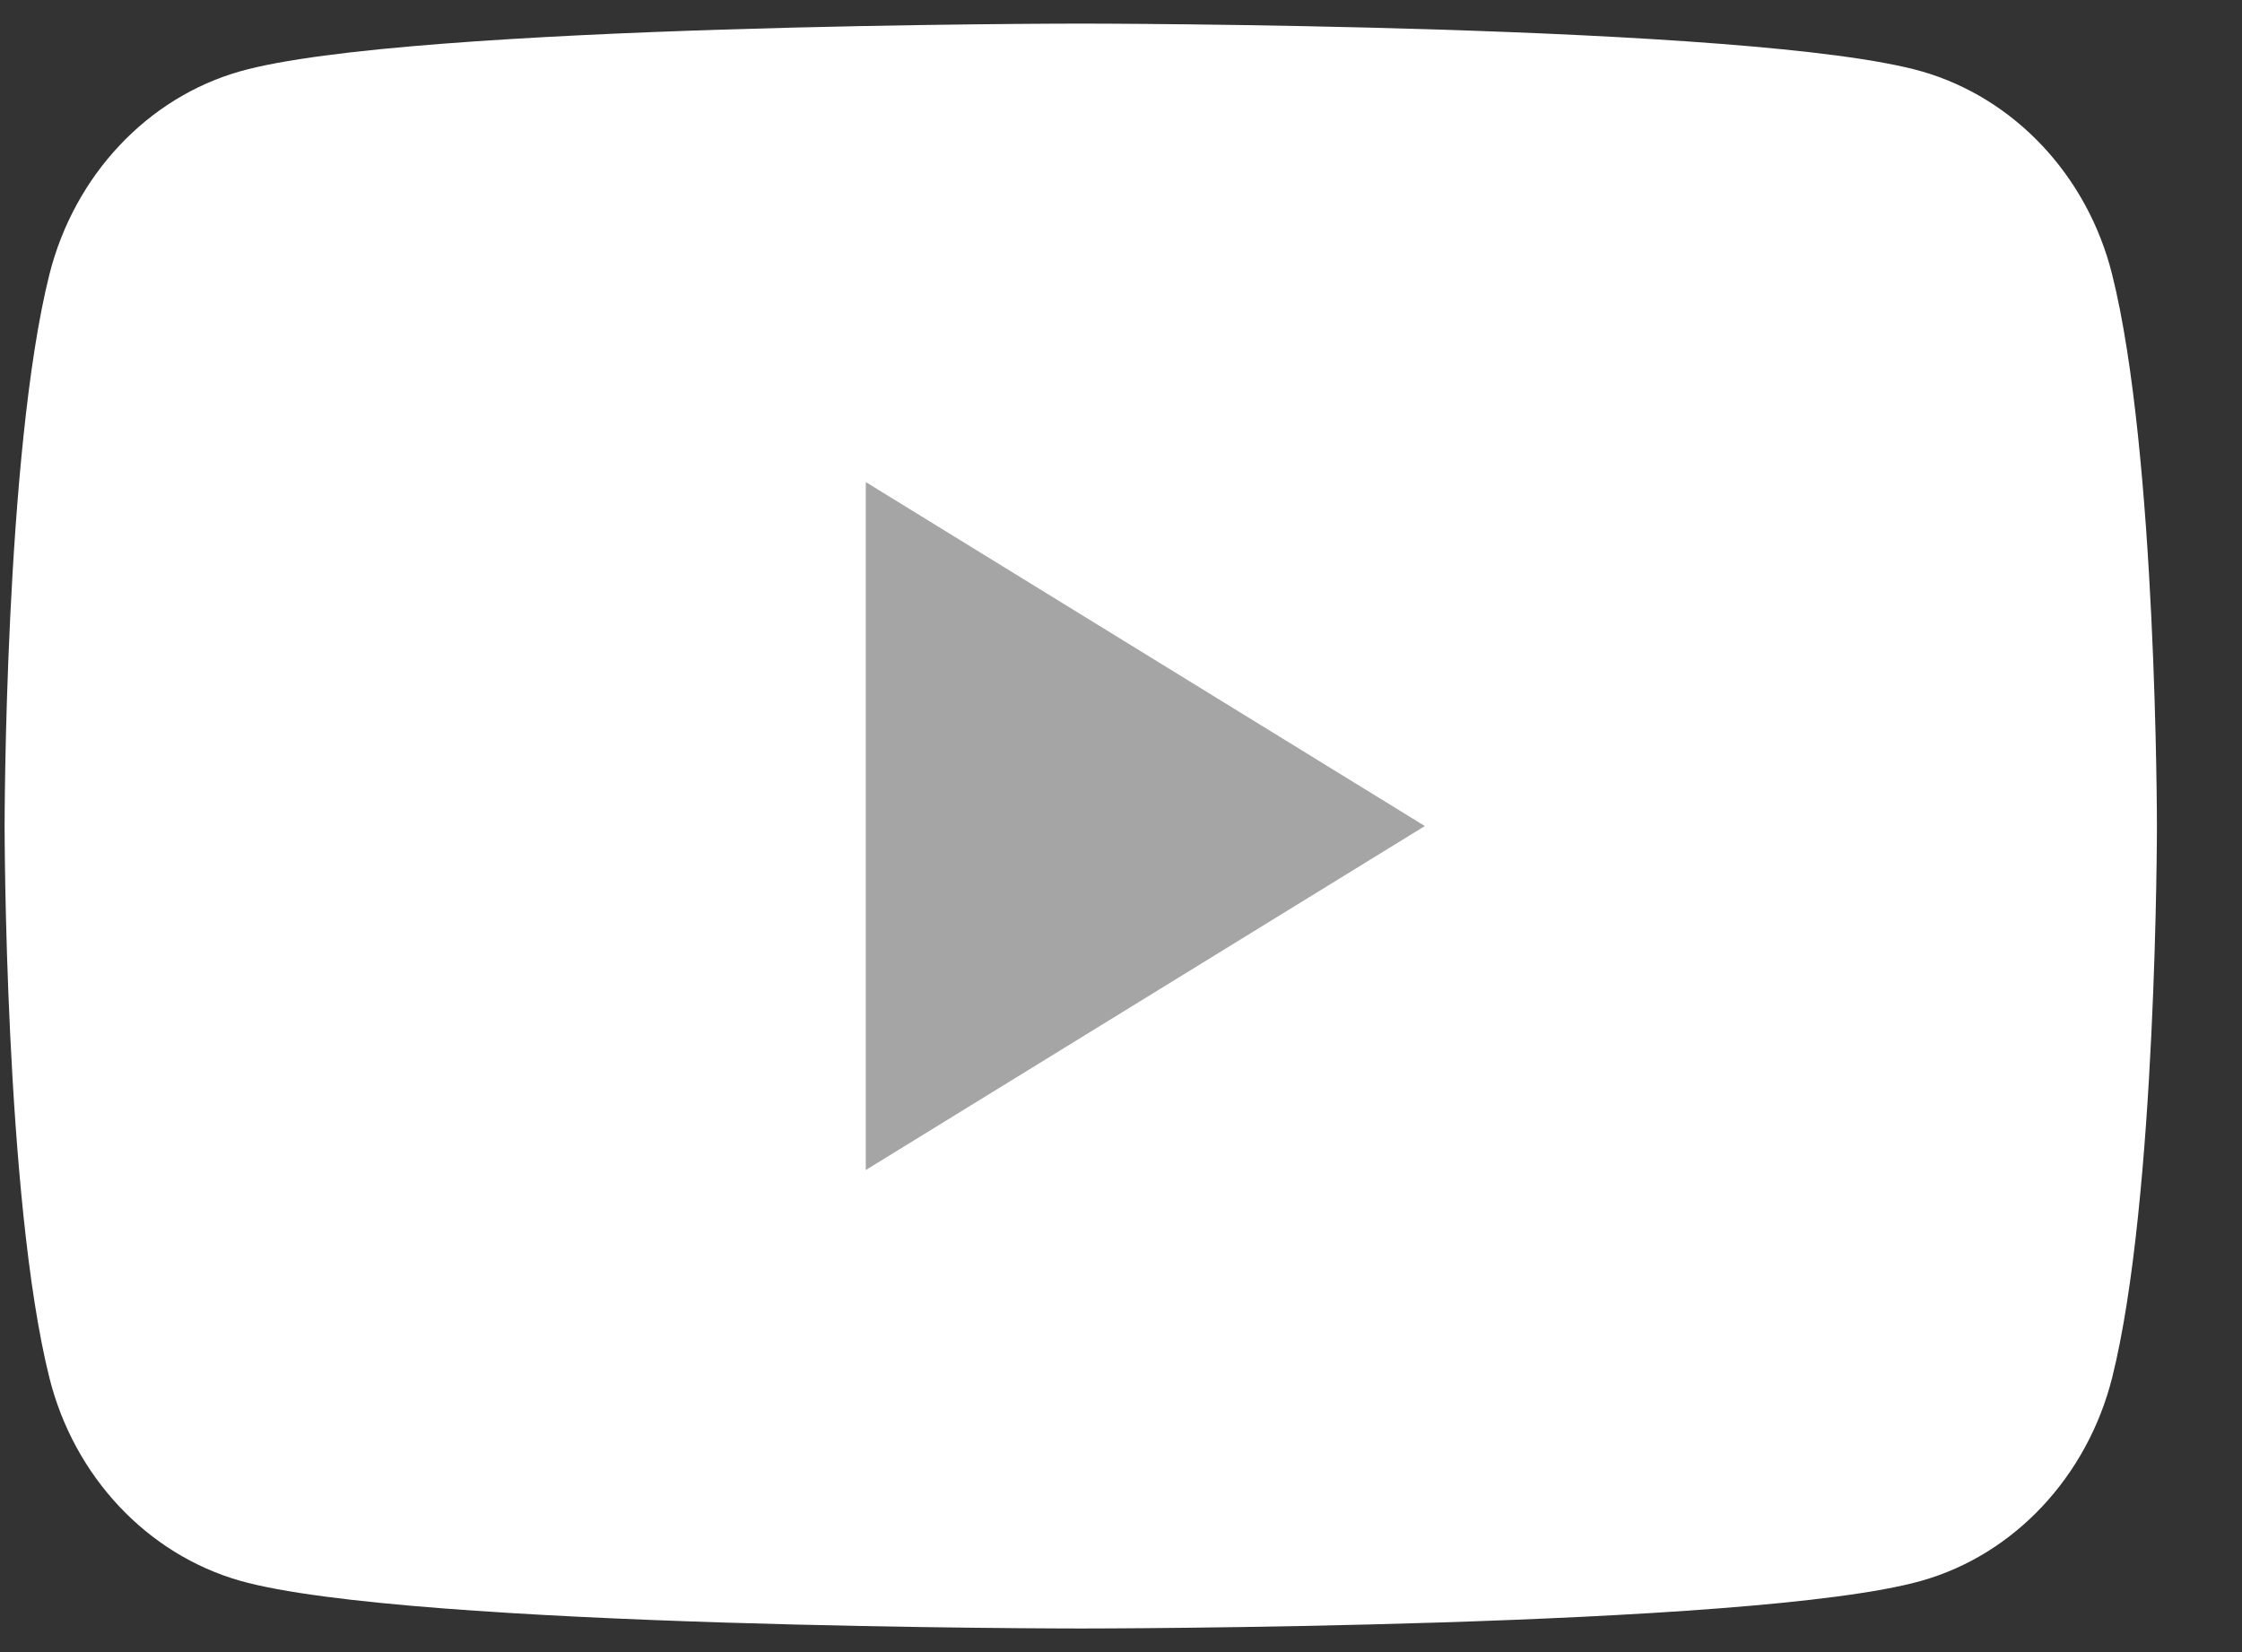
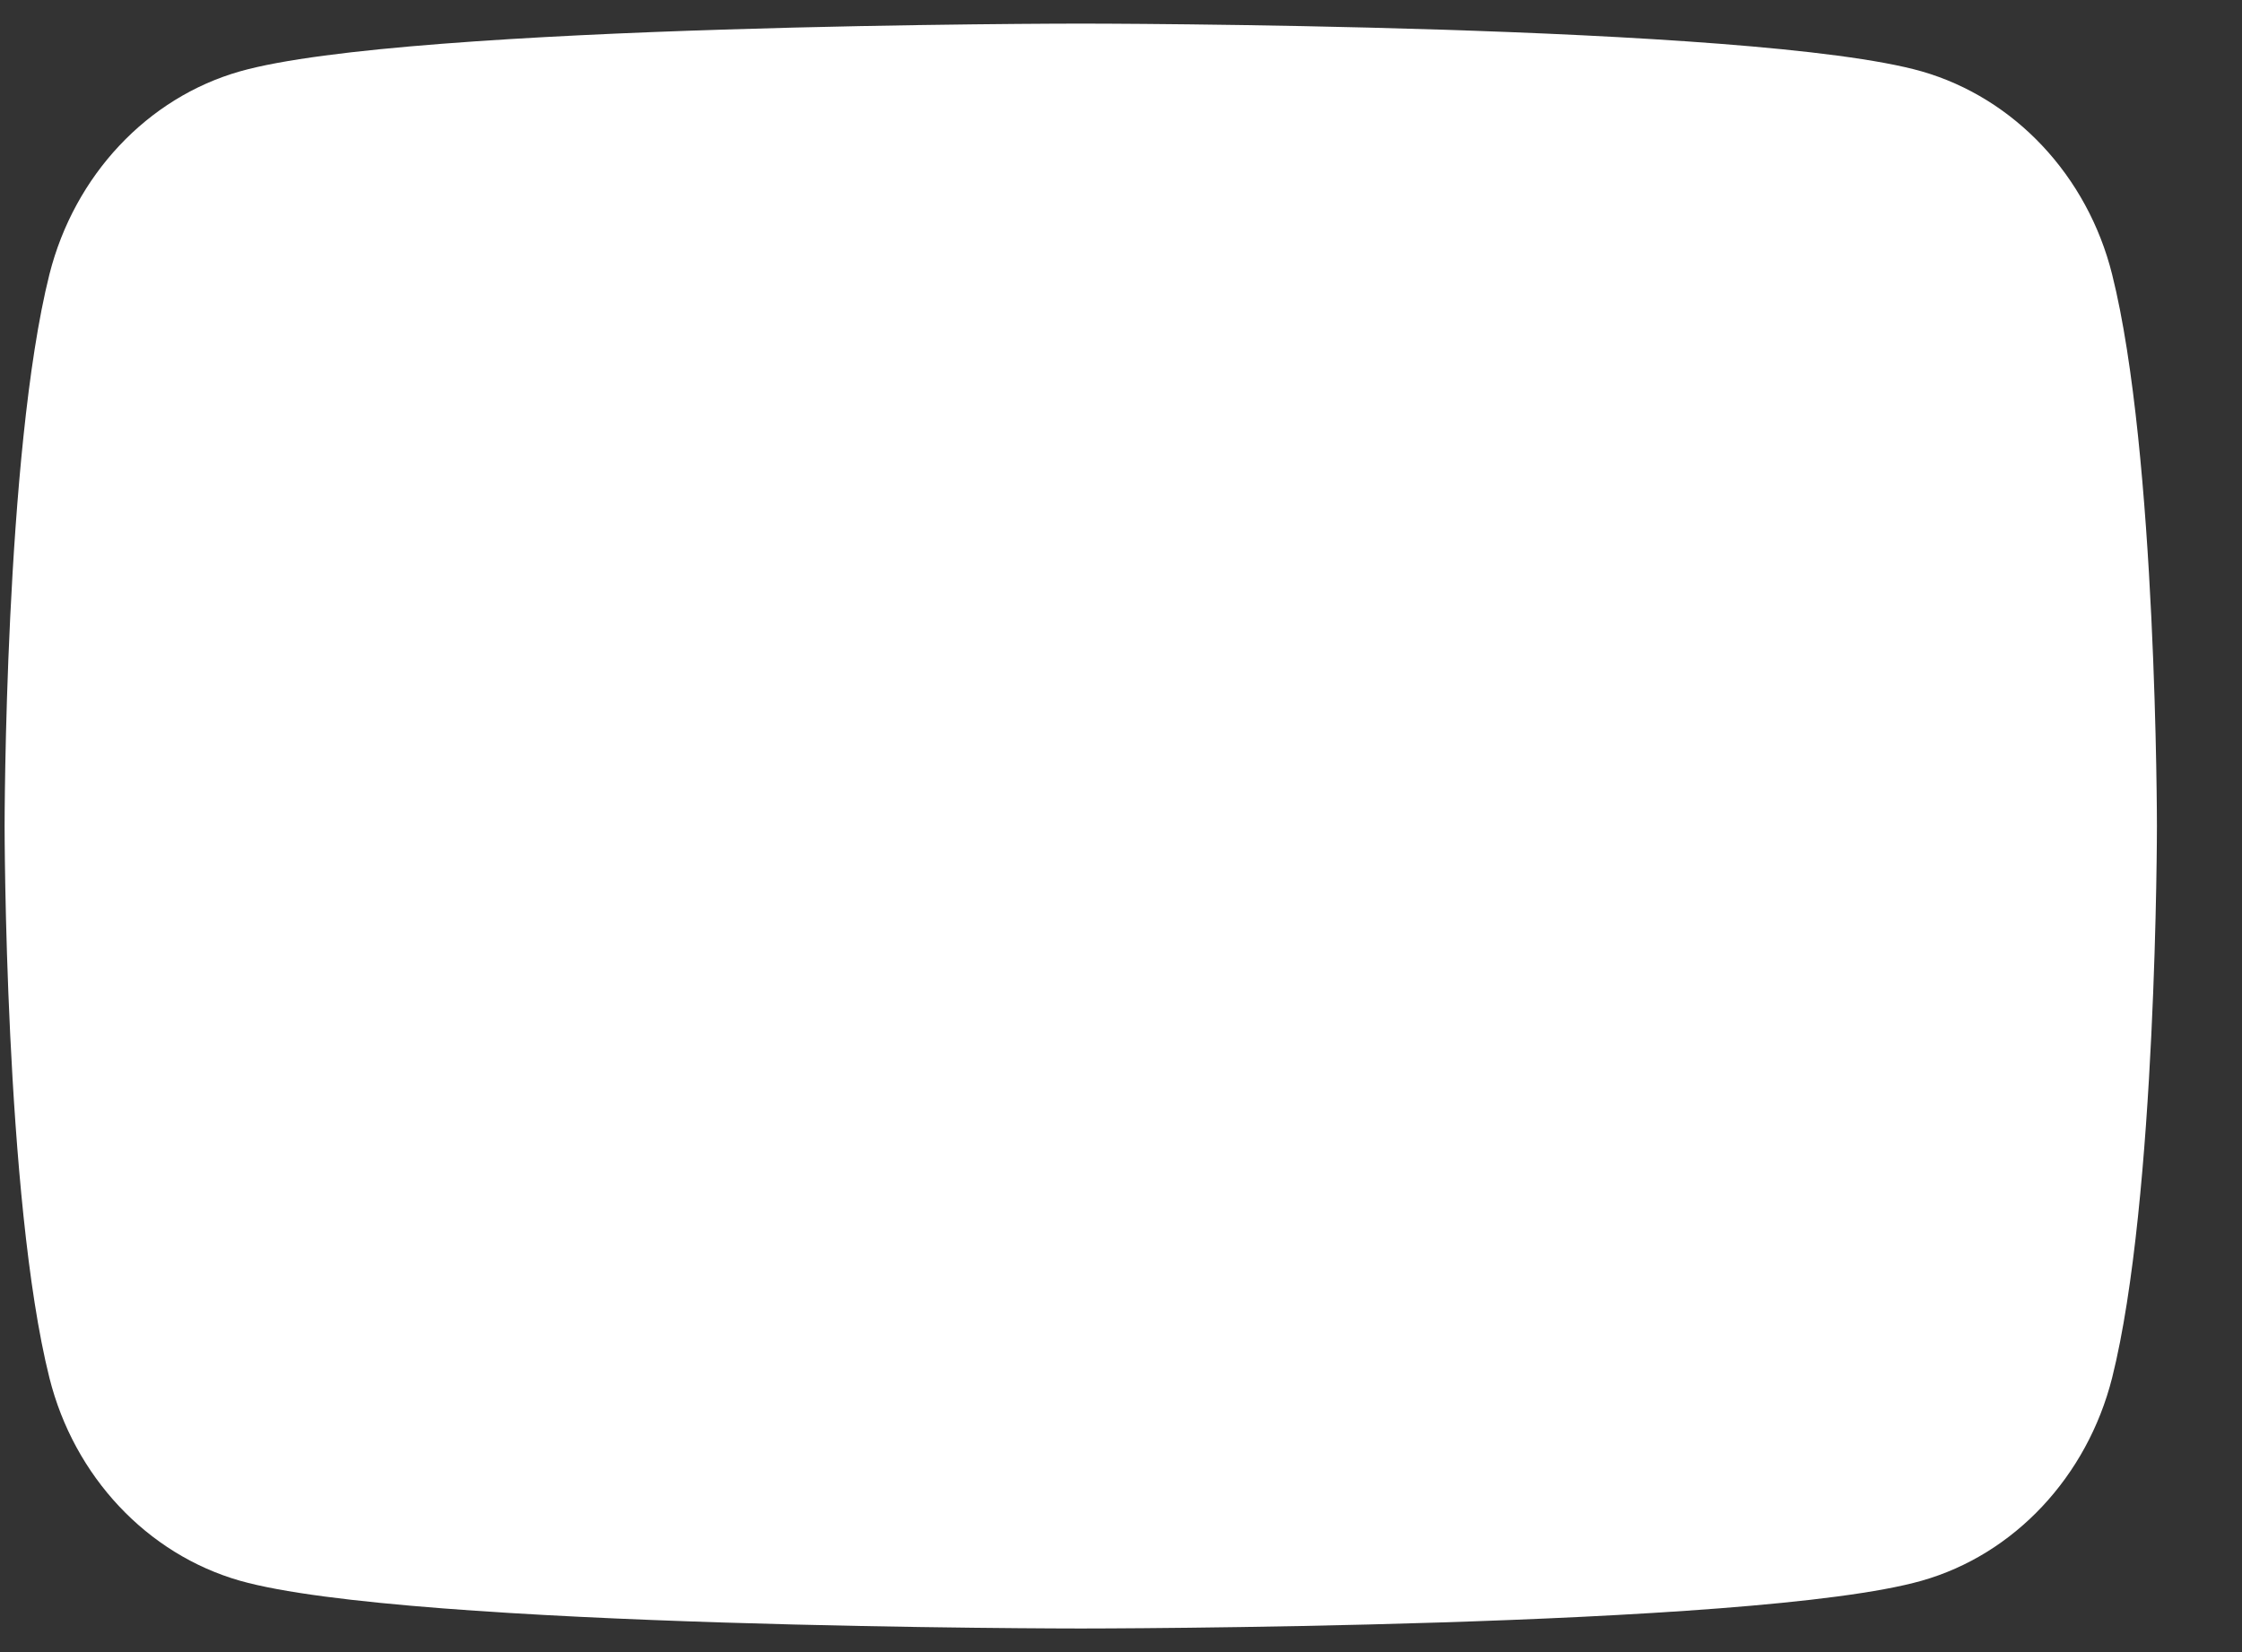
<svg xmlns="http://www.w3.org/2000/svg" width="19" height="14" viewBox="0 0 19 14" fill="none">
  <rect x="0" y="0" width="19" height="14" fill="#333333" stroke="none" />
  <path d="M17.899 2.324C17.69 1.489 17.072 0.831 16.286 0.605C14.864 0.2 9.159 0.2 9.159 0.2C9.159 0.2 3.457 0.2 2.033 0.605C1.249 0.828 0.631 1.486 0.419 2.324C0.039 3.838 0.039 7 0.039 7C0.039 7 0.039 10.162 0.419 11.677C0.628 12.511 1.246 13.17 2.033 13.395C3.457 13.8 9.159 13.8 9.159 13.8C9.159 13.8 14.864 13.8 16.286 13.395C17.069 13.173 17.687 12.514 17.899 11.677C18.279 10.162 18.279 7 18.279 7C18.279 7 18.279 3.838 17.899 2.324Z" fill="white" />
-   <path d="M7.337 9.915L12.075 7L7.337 4.085V9.915Z" fill="#A5A5A5" />
</svg>